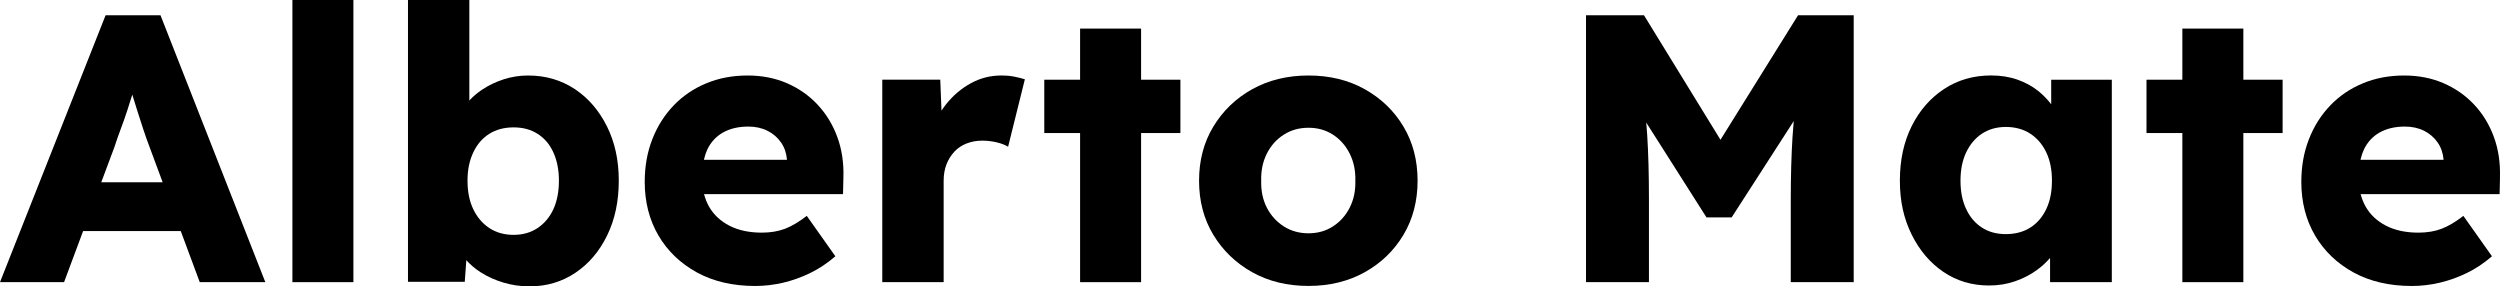
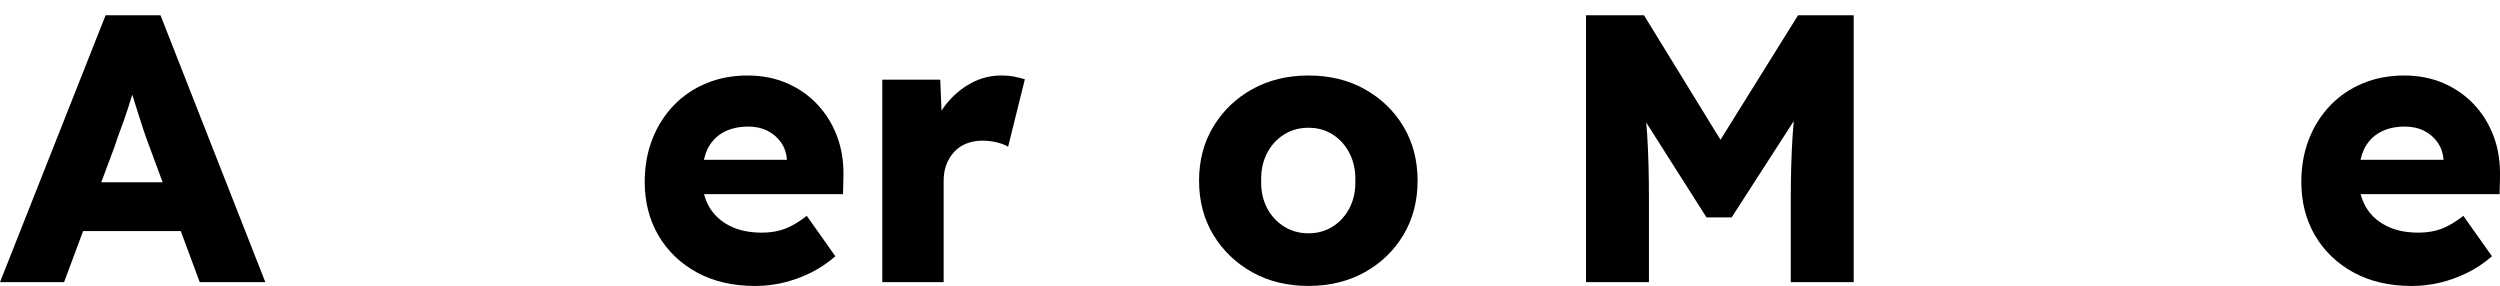
<svg xmlns="http://www.w3.org/2000/svg" id="Capa_1" data-name="Capa 1" viewBox="0 0 463.57 53.09">
  <path d="M19.58,2.83L0,52.32h11.88l3.53-9.47h18.11l3.52,9.47h12.16L29.76,2.83h-10.18ZM18.78,33.79l2.43-6.5c.38-1.18.78-2.32,1.2-3.43.42-1.11.81-2.21,1.17-3.32.32-.99.63-1.99.95-2.99.3.98.61,1.98.93,2.99.38,1.2.75,2.37,1.13,3.5.38,1.13.75,2.19,1.13,3.18l2.44,6.58h-11.37Z" />
-   <rect x="54.22" width="11.31" height="52.32" />
-   <path d="M106.57,16.51c-2.52-1.67-5.41-2.51-8.66-2.51-1.56,0-3.06.24-4.52.71-1.46.47-2.8,1.12-4.03,1.94-.89.6-1.67,1.26-2.33,1.99V0h-11.38v52.25h10.53l.29-4.01c.74.83,1.61,1.58,2.64,2.24,1.25.8,2.65,1.44,4.21,1.91,1.56.47,3.18.71,4.88.71,3.16,0,5.99-.84,8.48-2.51,2.5-1.67,4.46-3.98,5.9-6.93,1.44-2.95,2.16-6.33,2.16-10.15s-.73-7.13-2.19-10.07c-1.46-2.94-3.45-5.25-5.97-6.93ZM102.62,38.78c-.68,1.48-1.66,2.65-2.93,3.5s-2.76,1.27-4.45,1.27-3.25-.42-4.52-1.27-2.26-2.01-2.97-3.5c-.71-1.49-1.06-3.24-1.06-5.27s.35-3.72,1.06-5.23c.71-1.51,1.7-2.66,2.97-3.46,1.27-.8,2.78-1.2,4.52-1.2s3.18.4,4.45,1.2c1.27.8,2.25,1.96,2.93,3.46.68,1.51,1.02,3.25,1.02,5.23s-.34,3.78-1.02,5.27Z" />
  <path d="M151.57,19.37c-1.6-1.7-3.5-3.02-5.69-3.96-2.19-.94-4.61-1.41-7.25-1.41-2.78,0-5.34.48-7.67,1.45-2.33.97-4.35,2.33-6.04,4.1-1.7,1.77-3.02,3.85-3.96,6.26-.94,2.4-1.41,5.04-1.41,7.92,0,3.72.85,7.04,2.54,9.93s4.08,5.18,7.14,6.86c3.06,1.67,6.67,2.51,10.82,2.51,1.7,0,3.4-.2,5.13-.6,1.72-.4,3.4-1,5.05-1.8,1.65-.8,3.2-1.84,4.67-3.11l-5.3-7.49c-1.46,1.13-2.82,1.93-4.06,2.4-1.25.47-2.68.71-4.28.71-2.31,0-4.3-.42-5.97-1.27-1.67-.85-2.95-2.04-3.82-3.57-.4-.71-.7-1.48-.92-2.3h25.77l.07-3.04c.09-2.73-.28-5.25-1.13-7.56-.85-2.31-2.07-4.31-3.68-6.01ZM131.14,27.75c.66-1.39,1.64-2.45,2.93-3.18,1.3-.73,2.86-1.1,4.7-1.1,1.32,0,2.5.26,3.54.78,1.04.52,1.87,1.24,2.51,2.16s1,1.97,1.1,3.15v.07h-15.4c.16-.67.36-1.31.63-1.87Z" />
  <path d="M185.65,14c-1.98,0-3.84.47-5.58,1.41-1.74.94-3.26,2.22-4.56,3.82-.34.42-.65.85-.93,1.29l-.23-5.75h-10.75v37.54h11.38v-18.81c0-1.13.18-2.14.53-3.04.35-.89.84-1.67,1.45-2.33.61-.66,1.37-1.17,2.26-1.52.9-.35,1.86-.53,2.9-.53.94,0,1.85.11,2.72.32.87.21,1.57.48,2.09.81l3.11-12.51c-.61-.19-1.28-.35-2.02-.5-.73-.14-1.52-.21-2.37-.21Z" />
-   <polygon points="211.59 5.3 200.28 5.3 200.28 14.78 193.64 14.78 193.64 24.67 200.28 24.67 200.28 52.32 211.59 52.32 211.59 24.67 218.88 24.67 218.88 14.78 211.59 14.78 211.59 5.3" />
  <path d="M253.06,16.54c-3.04-1.7-6.52-2.54-10.43-2.54s-7.39.85-10.43,2.54-5.44,4.01-7.21,6.93c-1.77,2.92-2.65,6.27-2.65,10.04s.88,7.12,2.65,10.04c1.77,2.92,4.17,5.23,7.21,6.93,3.04,1.7,6.52,2.54,10.43,2.54s7.39-.85,10.43-2.54c3.04-1.7,5.43-4.01,7.18-6.93,1.74-2.92,2.62-6.27,2.62-10.04s-.87-7.12-2.62-10.04c-1.74-2.92-4.14-5.23-7.18-6.93ZM250.26,38.53c-.75,1.46-1.79,2.62-3.11,3.46-1.32.85-2.83,1.27-4.52,1.27s-3.22-.42-4.56-1.27c-1.34-.85-2.39-2-3.15-3.46-.75-1.46-1.11-3.13-1.06-5.02-.05-1.88.31-3.57,1.06-5.05.75-1.48,1.8-2.65,3.15-3.5,1.34-.85,2.86-1.27,4.56-1.27s3.2.42,4.52,1.27c1.32.85,2.36,2.01,3.11,3.5.75,1.48,1.11,3.17,1.06,5.05.05,1.89-.31,3.56-1.06,5.02Z" />
  <path d="M319.02,25.91l-14.18-23.08h-10.75v49.49h11.67v-15.41c0-4.57-.11-8.52-.32-11.84-.05-.79-.11-1.57-.18-2.34l11.17,17.58h4.67l11.51-17.86c-.09,1-.17,2-.23,3.01-.21,3.39-.32,7.21-.32,11.45v15.41h11.67V2.83h-10.32l-14.38,23.08Z" />
-   <path d="M380.35,19.33c-.68-.88-1.45-1.68-2.33-2.4-1.13-.92-2.44-1.64-3.92-2.16-1.48-.52-3.12-.78-4.91-.78-3.25,0-6.15.84-8.7,2.51-2.54,1.67-4.55,3.97-6.01,6.89-1.46,2.92-2.19,6.29-2.19,10.11s.73,7.06,2.19,10c1.46,2.95,3.43,5.26,5.9,6.93,2.47,1.67,5.29,2.51,8.45,2.51,1.7,0,3.3-.26,4.81-.78,1.51-.52,2.87-1.22,4.1-2.12.9-.66,1.7-1.4,2.4-2.21v4.48h11.45V14.78h-11.24v4.56ZM376.46,42.21c-1.27.8-2.78,1.2-4.52,1.2s-3.17-.4-4.42-1.2c-1.25-.8-2.23-1.94-2.93-3.43-.71-1.49-1.06-3.24-1.06-5.27s.35-3.78,1.06-5.27c.71-1.48,1.68-2.64,2.93-3.46,1.25-.82,2.72-1.24,4.42-1.24s3.25.41,4.52,1.24c1.27.83,2.26,1.98,2.97,3.46.71,1.48,1.06,3.24,1.06,5.27s-.35,3.78-1.06,5.27c-.71,1.48-1.7,2.63-2.97,3.43Z" />
-   <polygon points="415.98 5.3 404.67 5.3 404.67 14.78 398.02 14.78 398.02 24.67 404.67 24.67 404.67 52.32 415.98 52.32 415.98 24.67 423.26 24.67 423.26 14.78 415.98 14.78 415.98 5.3" />
  <path d="M463.56,32.94c.09-2.73-.28-5.25-1.13-7.56-.85-2.31-2.07-4.31-3.68-6.01-1.6-1.7-3.5-3.02-5.69-3.96-2.19-.94-4.61-1.41-7.25-1.41-2.78,0-5.34.48-7.67,1.45-2.33.97-4.35,2.33-6.04,4.1-1.7,1.77-3.02,3.85-3.96,6.26-.94,2.4-1.41,5.04-1.41,7.92,0,3.72.85,7.04,2.54,9.93s4.08,5.18,7.14,6.86c3.06,1.67,6.67,2.51,10.82,2.51,1.7,0,3.4-.2,5.13-.6,1.72-.4,3.4-1,5.05-1.8,1.65-.8,3.2-1.84,4.67-3.11l-5.3-7.49c-1.46,1.13-2.82,1.93-4.06,2.4-1.25.47-2.68.71-4.28.71-2.31,0-4.3-.42-5.97-1.27-1.67-.85-2.95-2.04-3.82-3.57-.4-.71-.7-1.48-.92-2.3h25.77l.07-3.04ZM438.32,27.75c.66-1.39,1.64-2.45,2.93-3.18,1.3-.73,2.86-1.1,4.7-1.1,1.32,0,2.5.26,3.54.78,1.04.52,1.87,1.24,2.51,2.16s1,1.97,1.1,3.15v.07h-15.4c.16-.67.36-1.31.63-1.87Z" />
</svg>